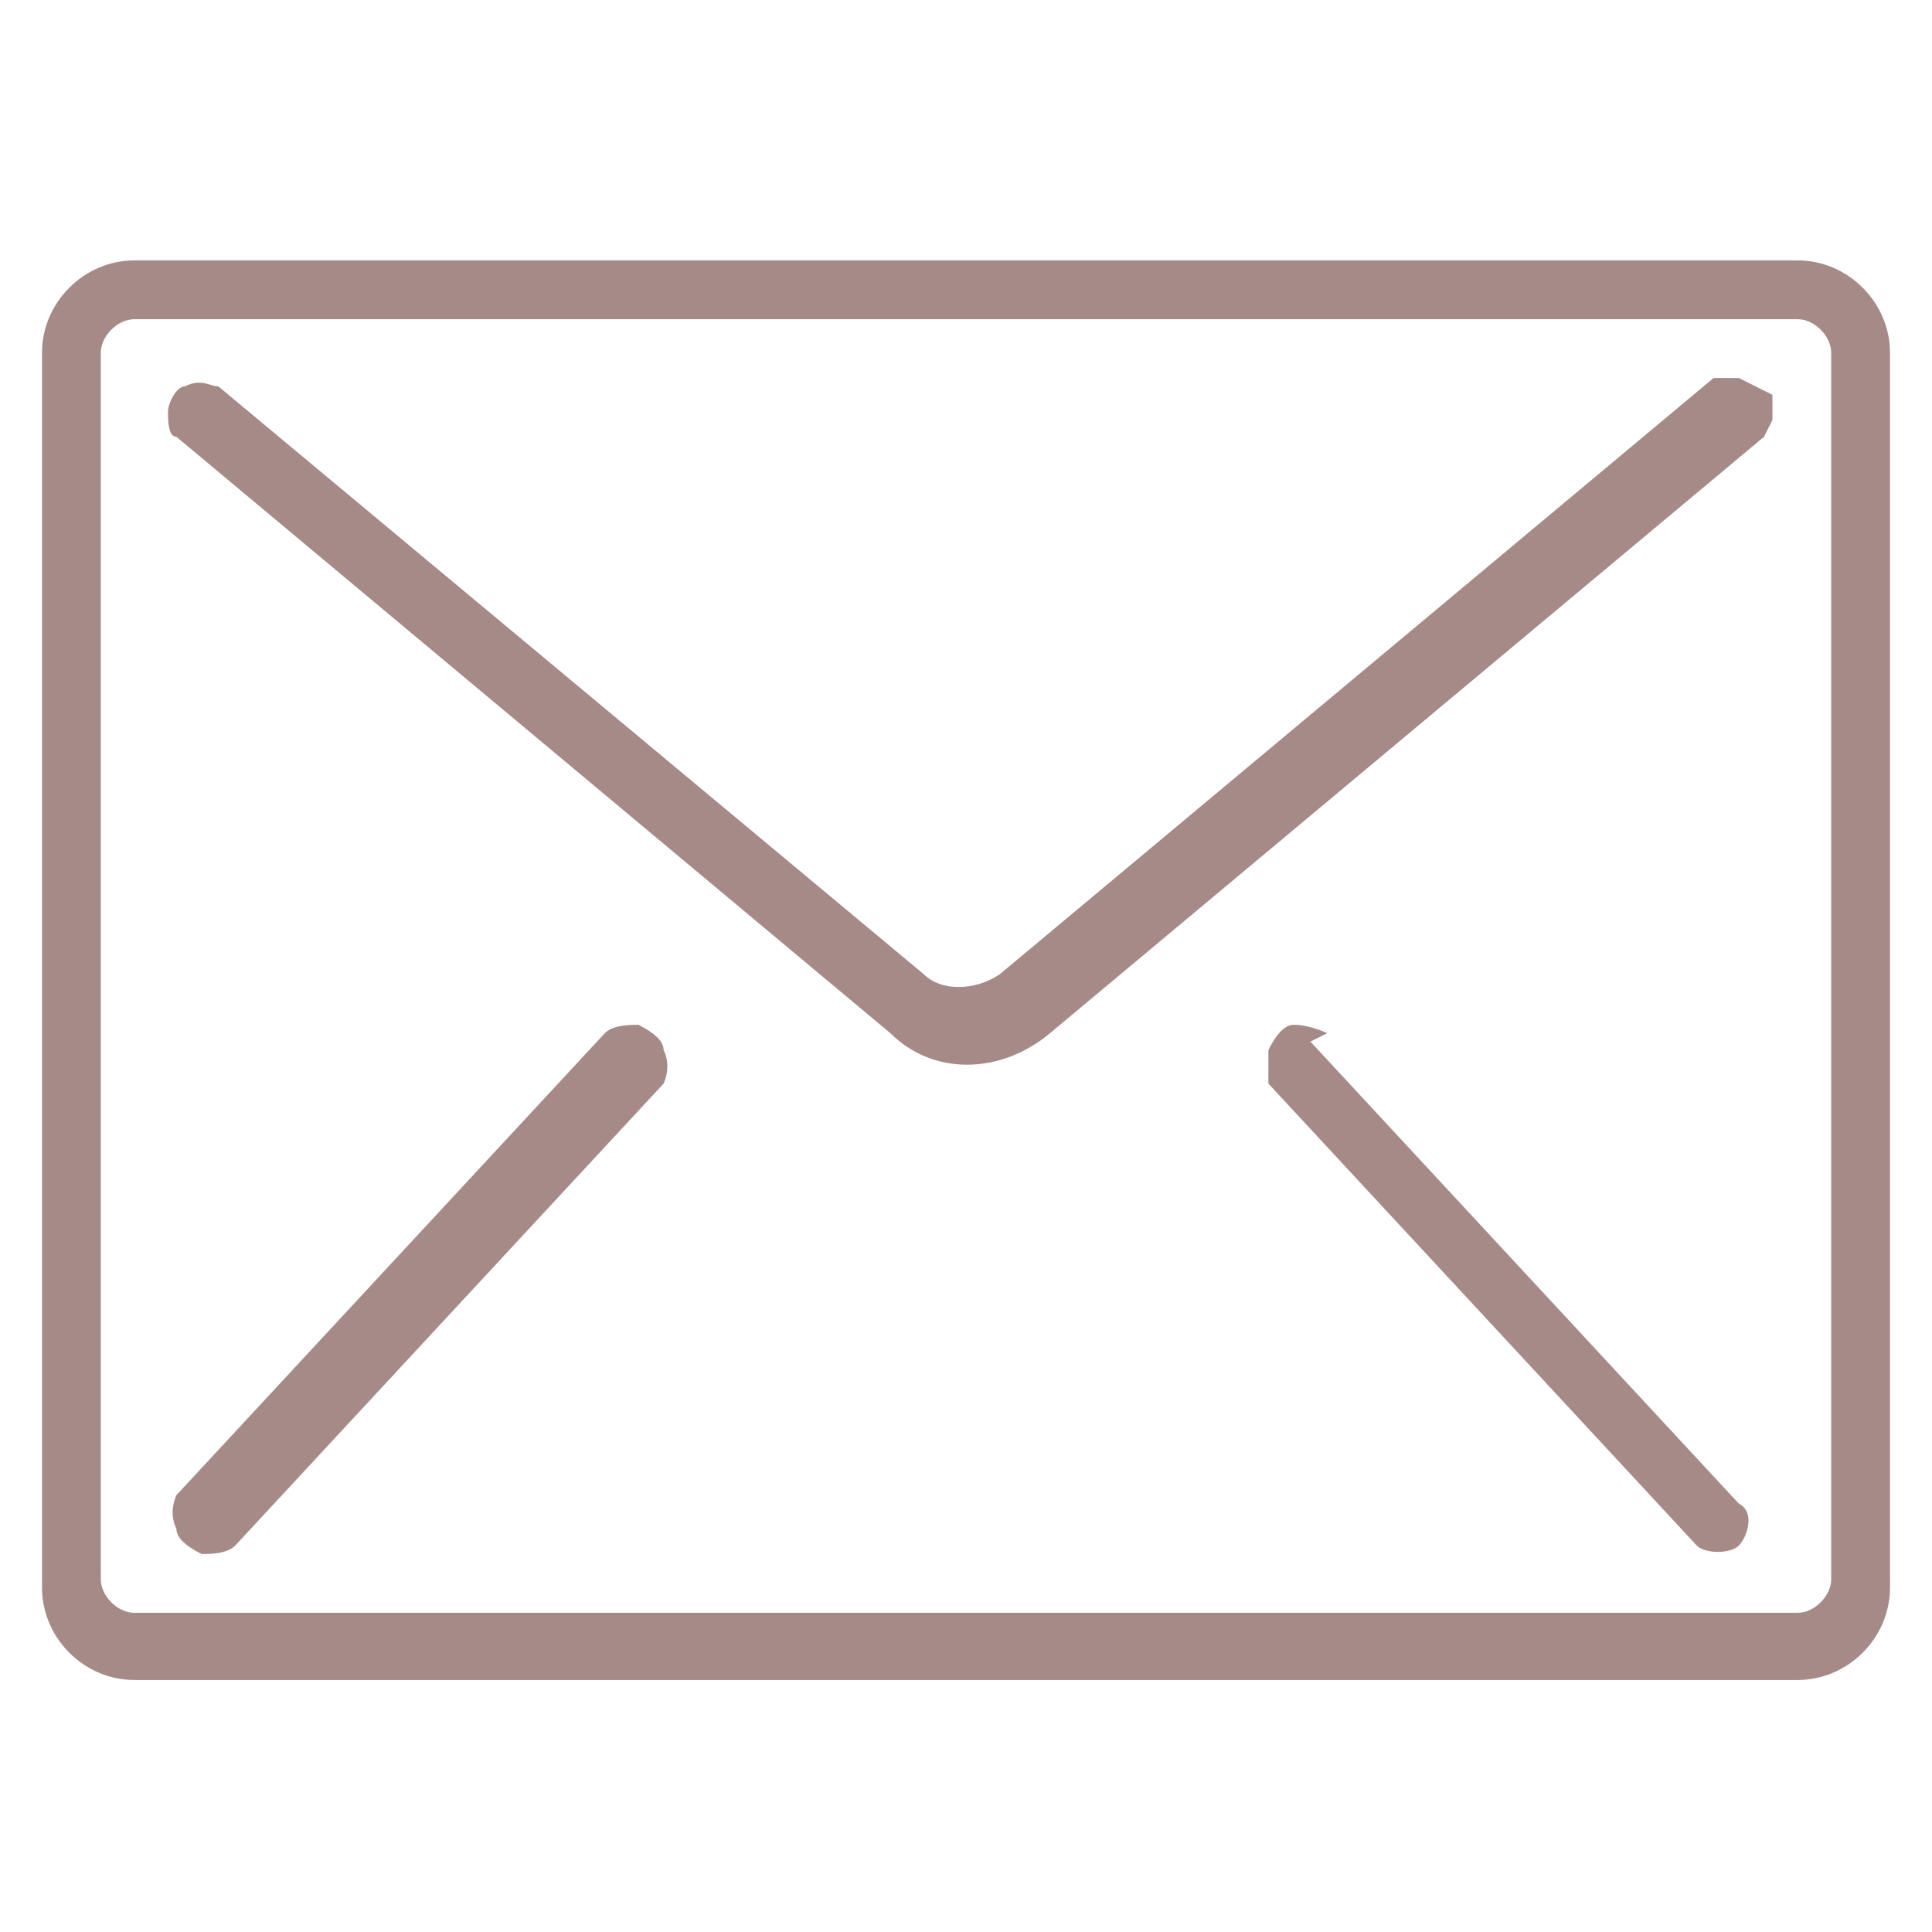
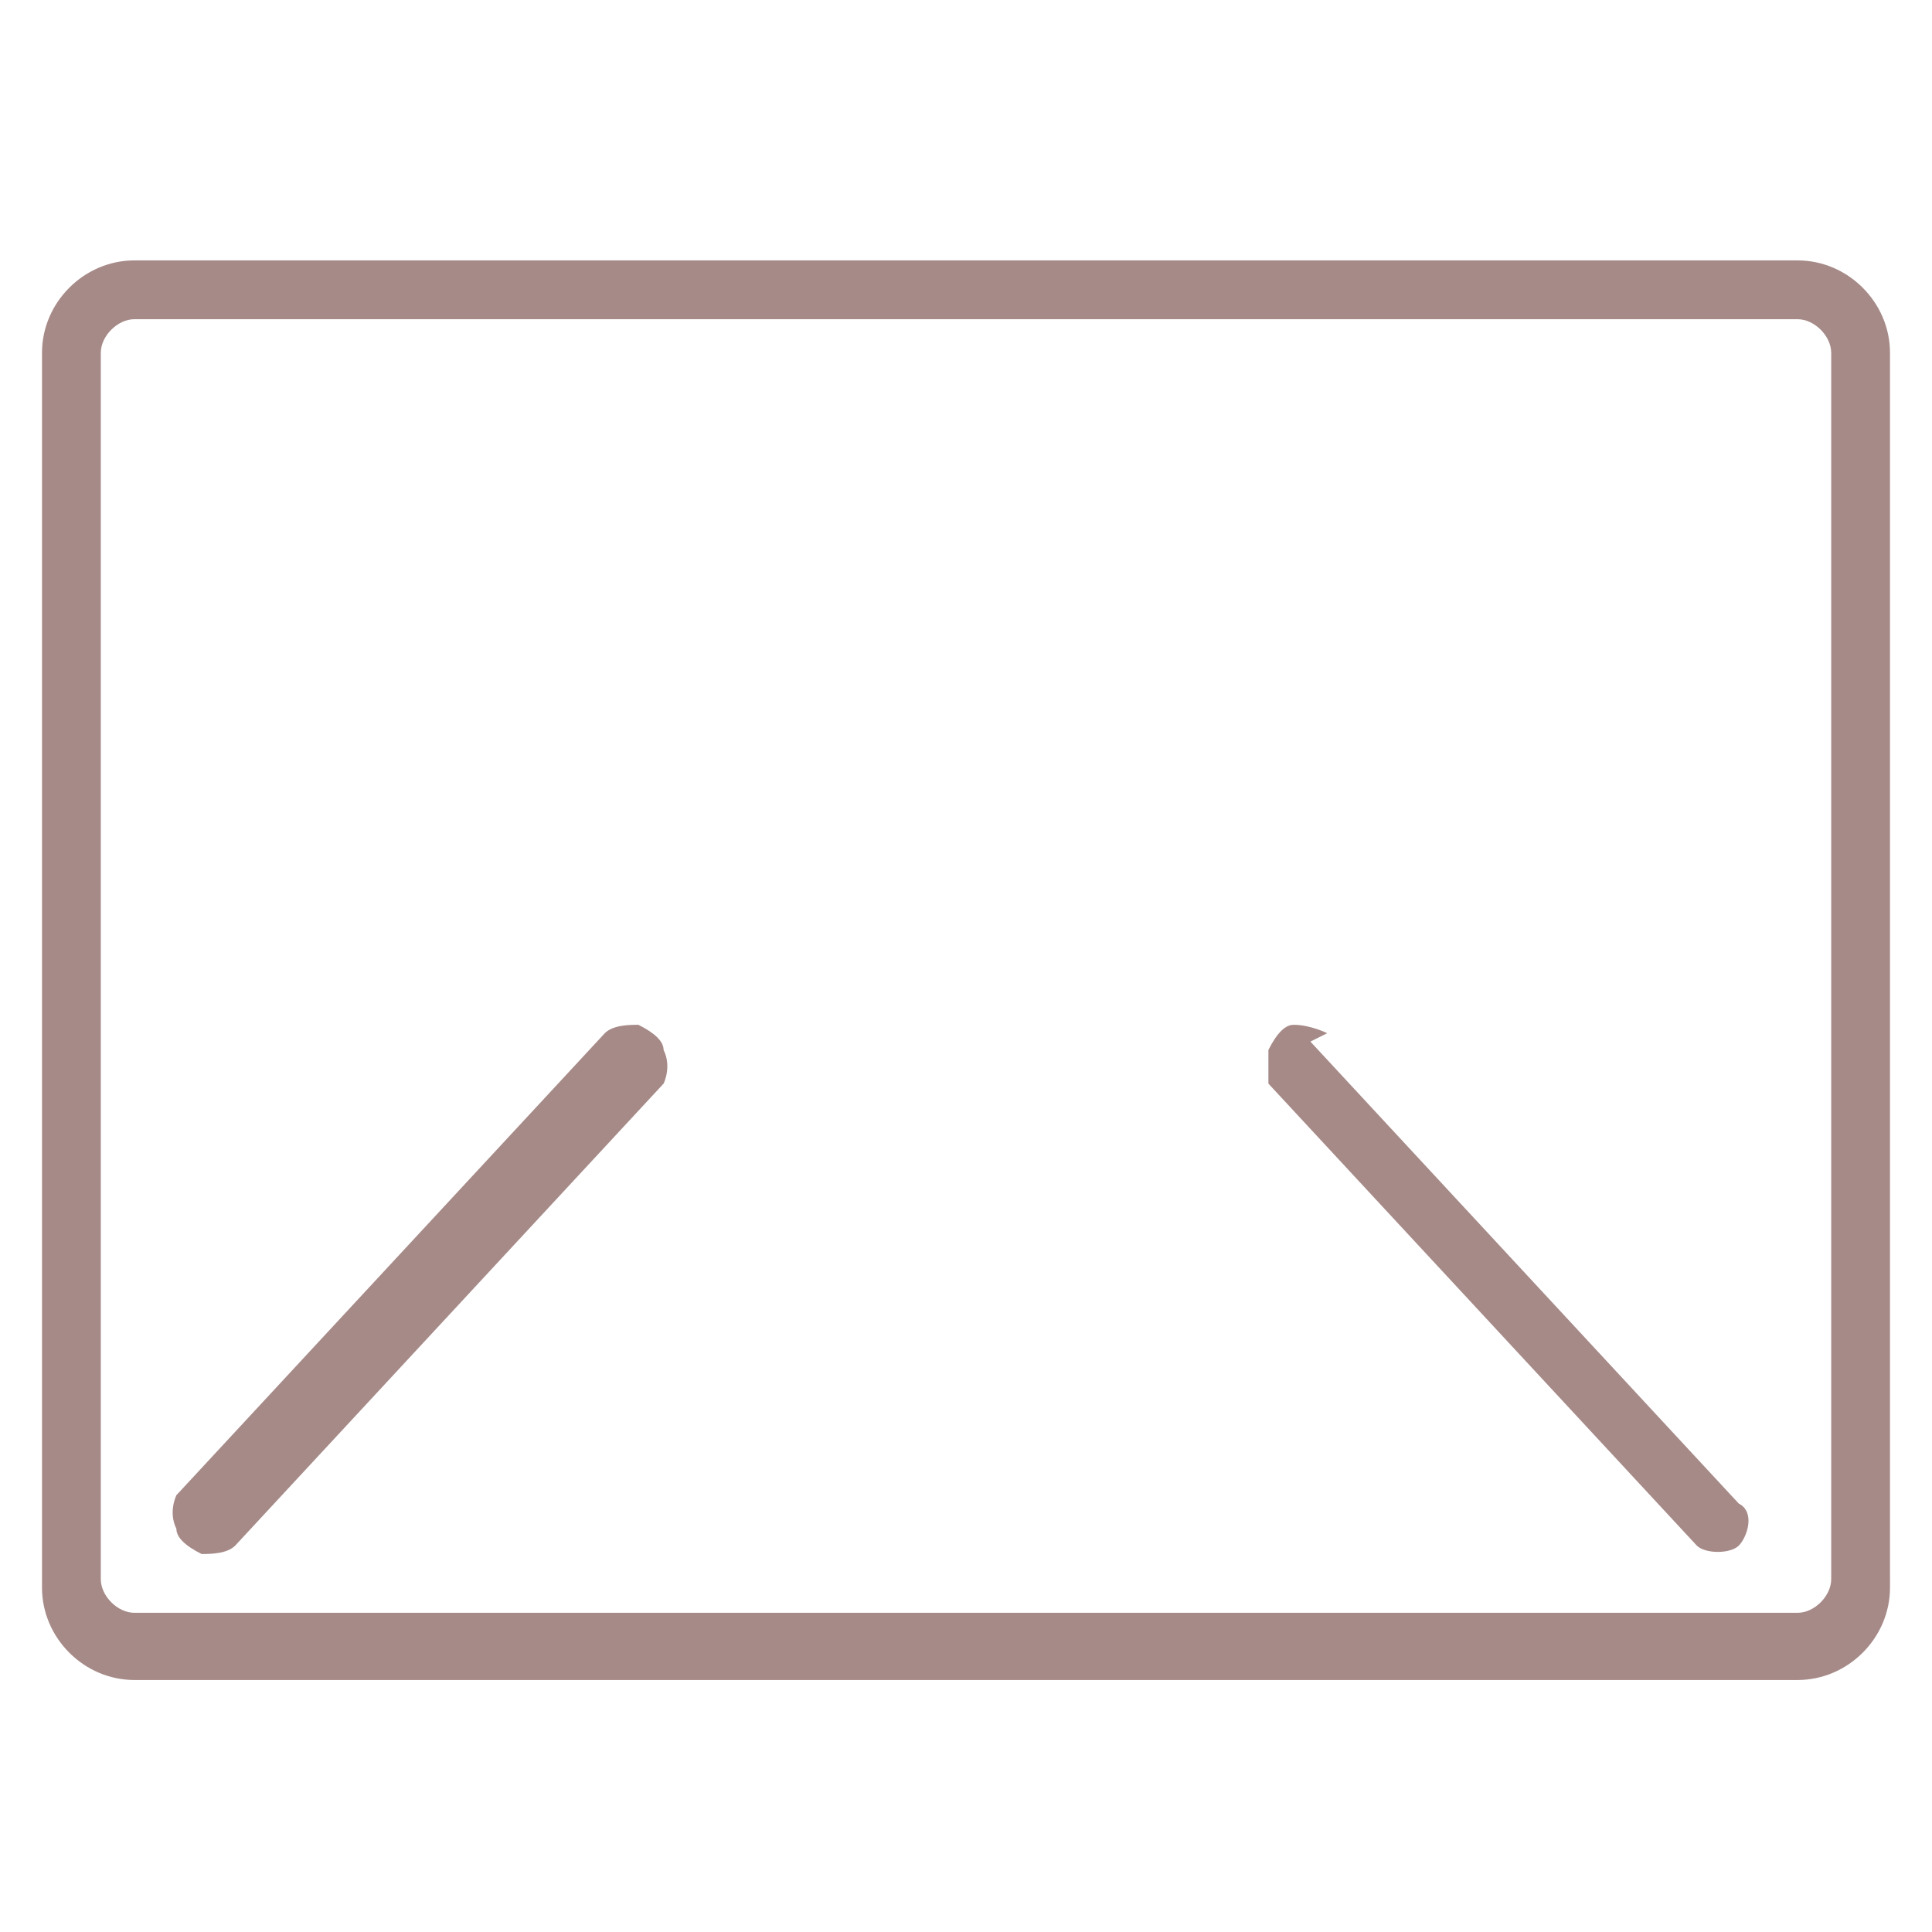
<svg xmlns="http://www.w3.org/2000/svg" id="Calque_1" version="1.1" viewBox="0 0 23 23">
  <defs>
    <style>
      .st0 {
        fill: #a68a88;
      }
    </style>
  </defs>
  <path class="st0" d="M21.4,3.1H1.6c-.6,0-1.1.5-1.1,1.1v14.7c0,.6.5,1.1,1.1,1.1h19.8c.6,0,1.1-.5,1.1-1.1V4.2c0-.6-.5-1.1-1.1-1.1ZM21.8,18.8c0,.2-.2.4-.4.4H1.6c-.2,0-.4-.2-.4-.4V4.2c0-.2.2-.4.4-.4h19.8c.2,0,.4.2.4.4v14.7Z" />
-   <path class="st0" d="M20.7,4.5c0,0-.2,0-.3,0l-8.5,7.1c-.3.2-.7.2-.9,0L2.6,4.6c-.1,0-.2-.1-.4,0-.1,0-.2.2-.2.3,0,.1,0,.3.1.3l8.5,7.1c.5.5,1.3.5,1.9,0l8.5-7.1c0,0,.1-.2.1-.2,0,0,0-.2,0-.3,0,0-.2-.1-.2-.1Z" />
  <path class="st0" d="M7.6,12.2c-.1,0-.3,0-.4.1l-5.1,5.5c0,0-.1.2,0,.4,0,.1.1.2.3.3.1,0,.3,0,.4-.1l5.1-5.5c0,0,.1-.2,0-.4,0-.1-.1-.2-.3-.3Z" />
  <path class="st0" d="M15.8,12.3c0,0-.2-.1-.4-.1-.1,0-.2.1-.3.3,0,.1,0,.3,0,.4l5.1,5.5c.1.1.4.1.5,0,.1-.1.2-.4,0-.5l-5.1-5.5Z" />
</svg>